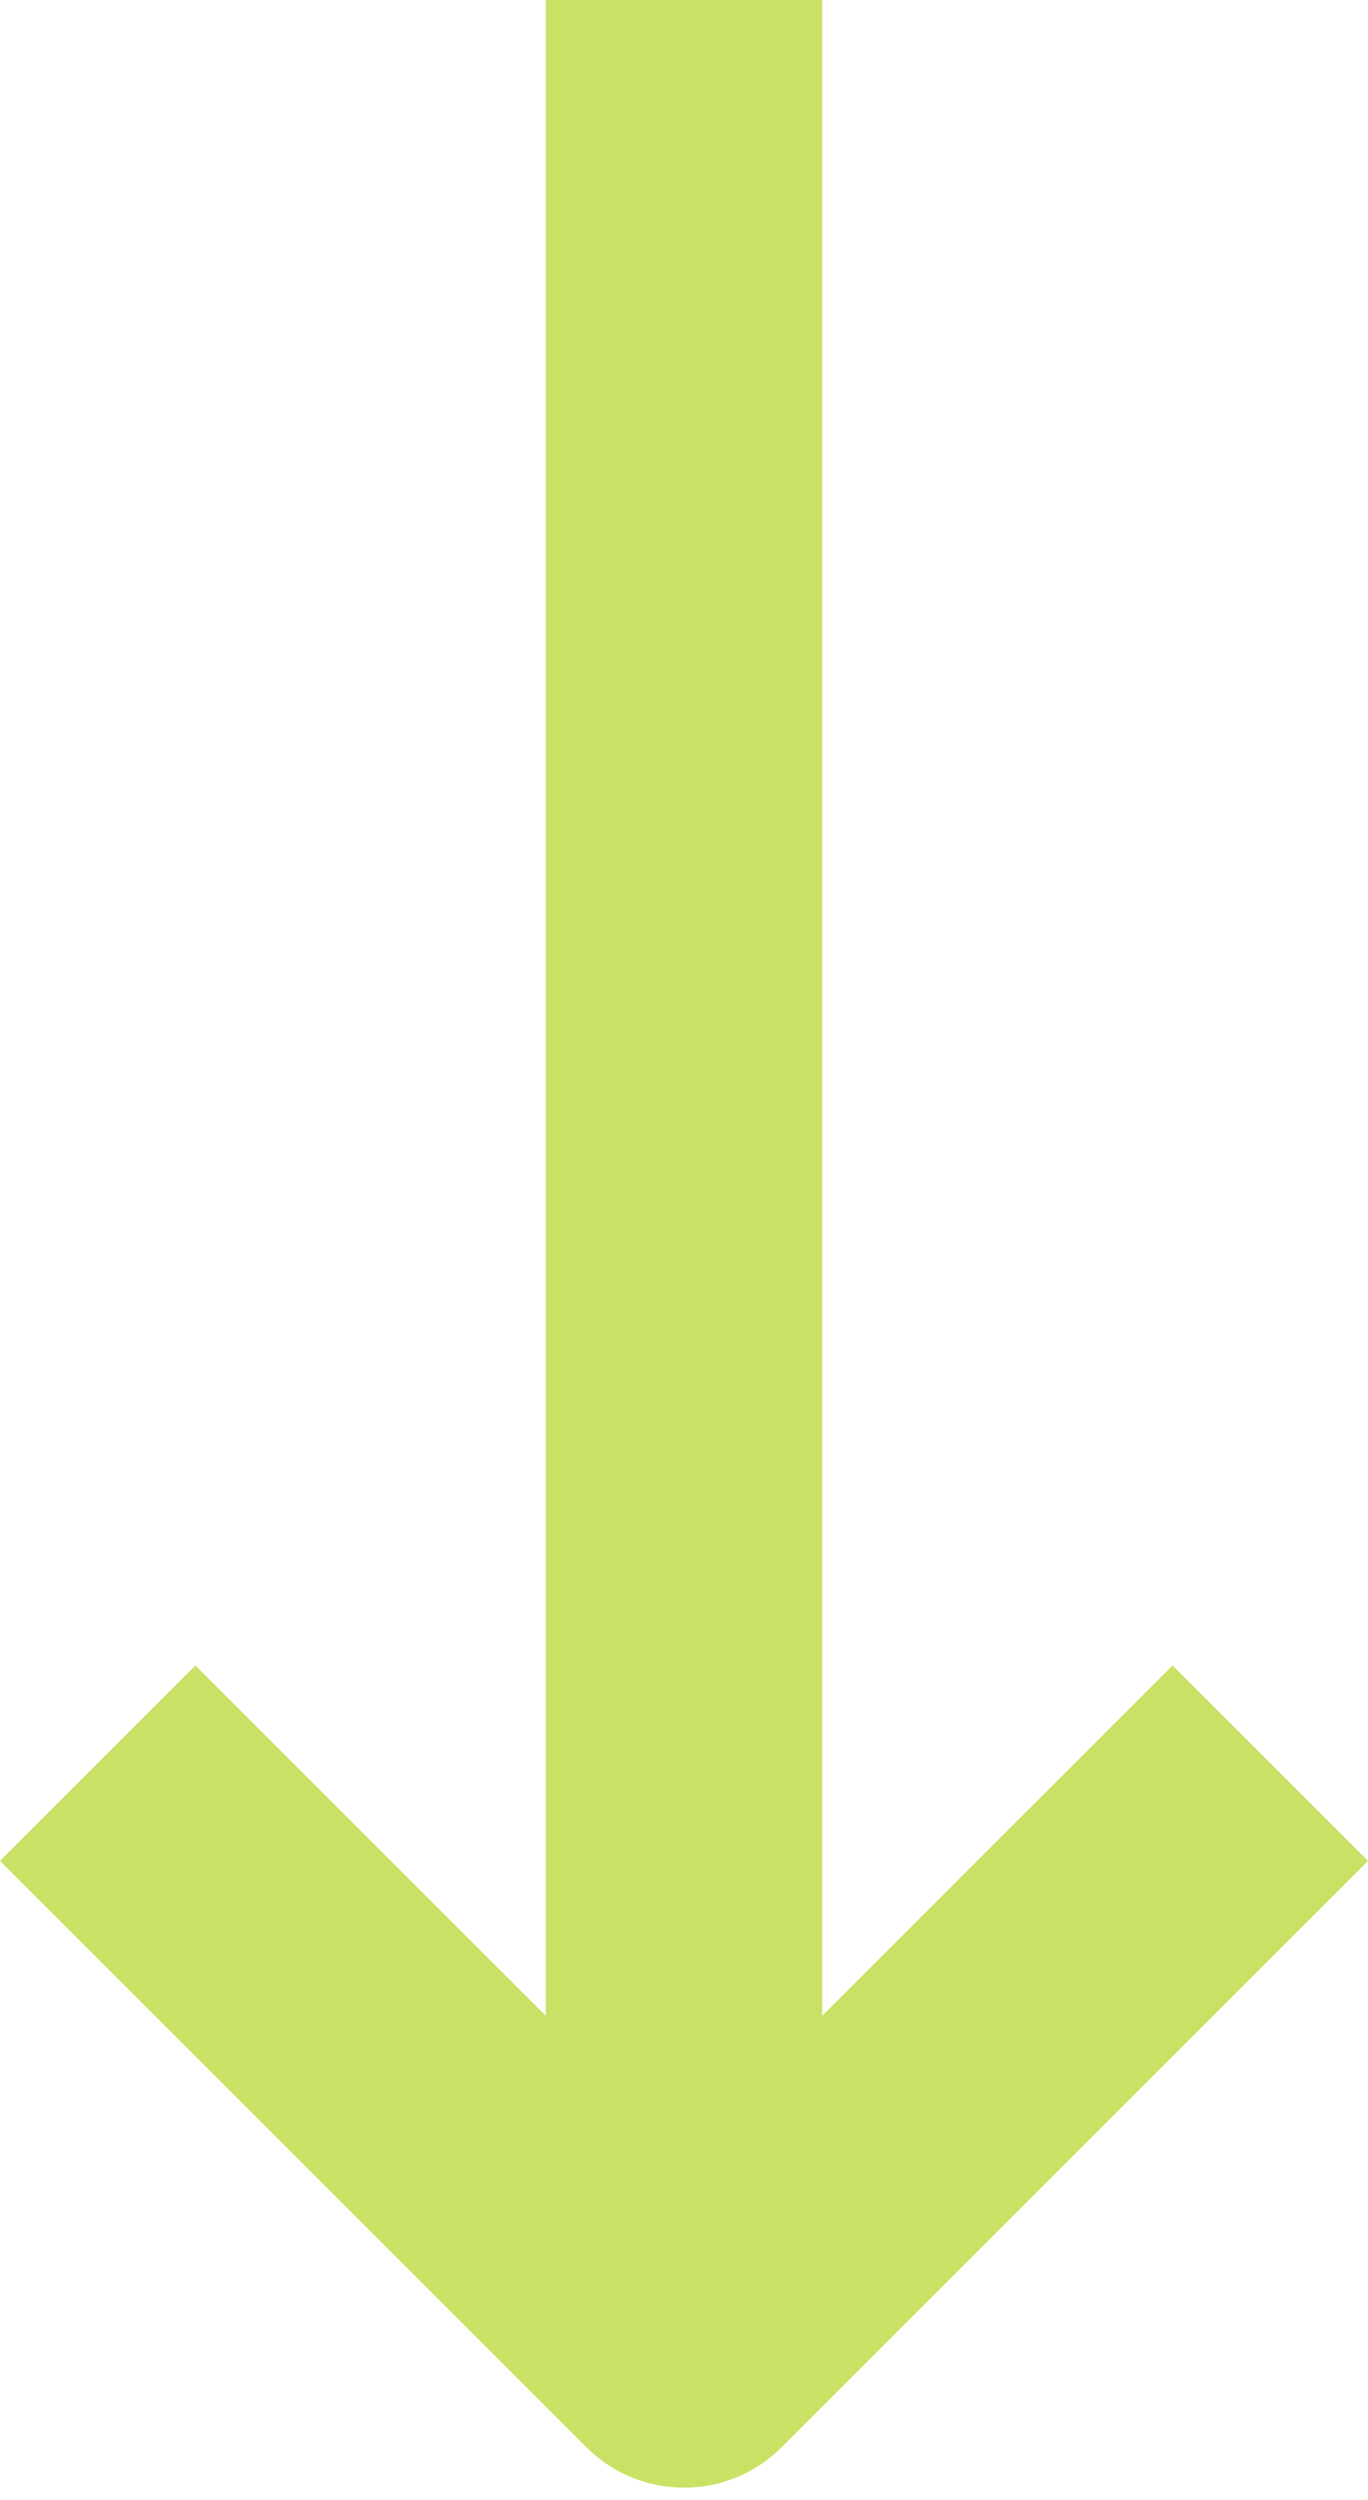
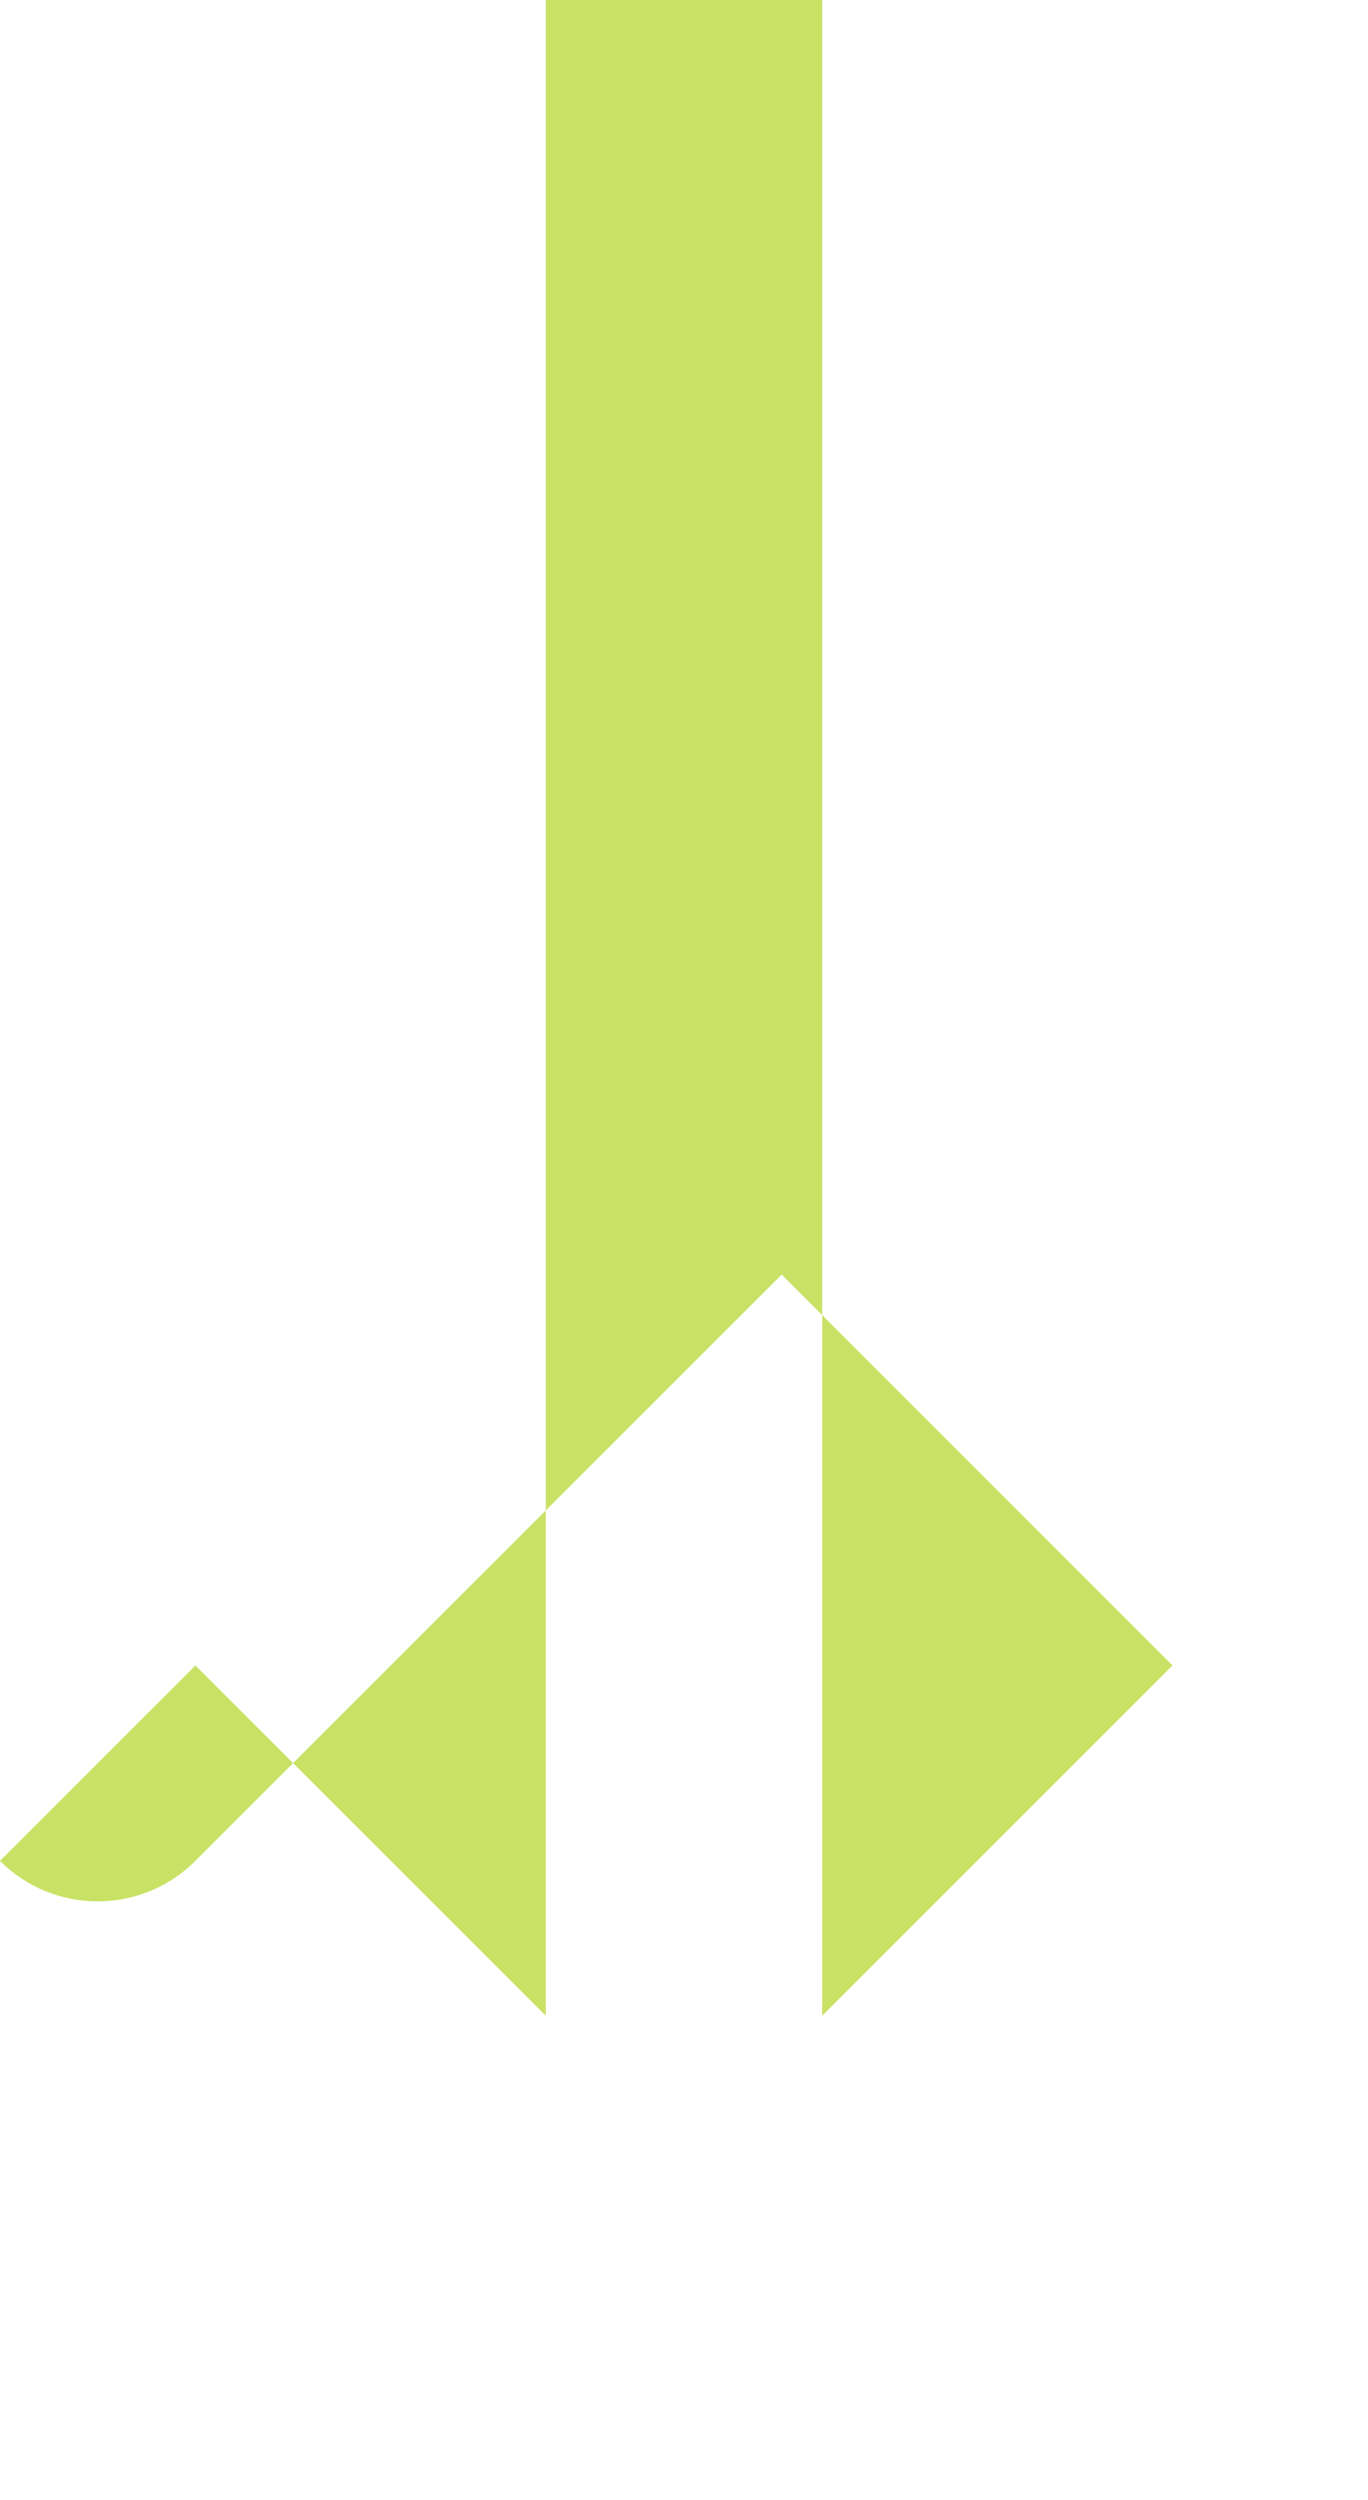
<svg xmlns="http://www.w3.org/2000/svg" fill="#c9e265" height="60.3" preserveAspectRatio="xMidYMid meet" version="1" viewBox="33.5 20.0 33.0 60.3" width="33" zoomAndPan="magnify">
  <g id="change1_1">
-     <path d="M61.784,60.169l-8.451,8.45V20h-6.666v48.619l-8.454-8.45l-4.714,4.713l14.145,14.141c1.302,1.303,3.414,1.303,4.713,0 l14.145-14.141L61.784,60.169z" fill="inherit" />
+     <path d="M61.784,60.169l-8.451,8.45V20h-6.666v48.619l-8.454-8.45l-4.714,4.713c1.302,1.303,3.414,1.303,4.713,0 l14.145-14.141L61.784,60.169z" fill="inherit" />
  </g>
</svg>